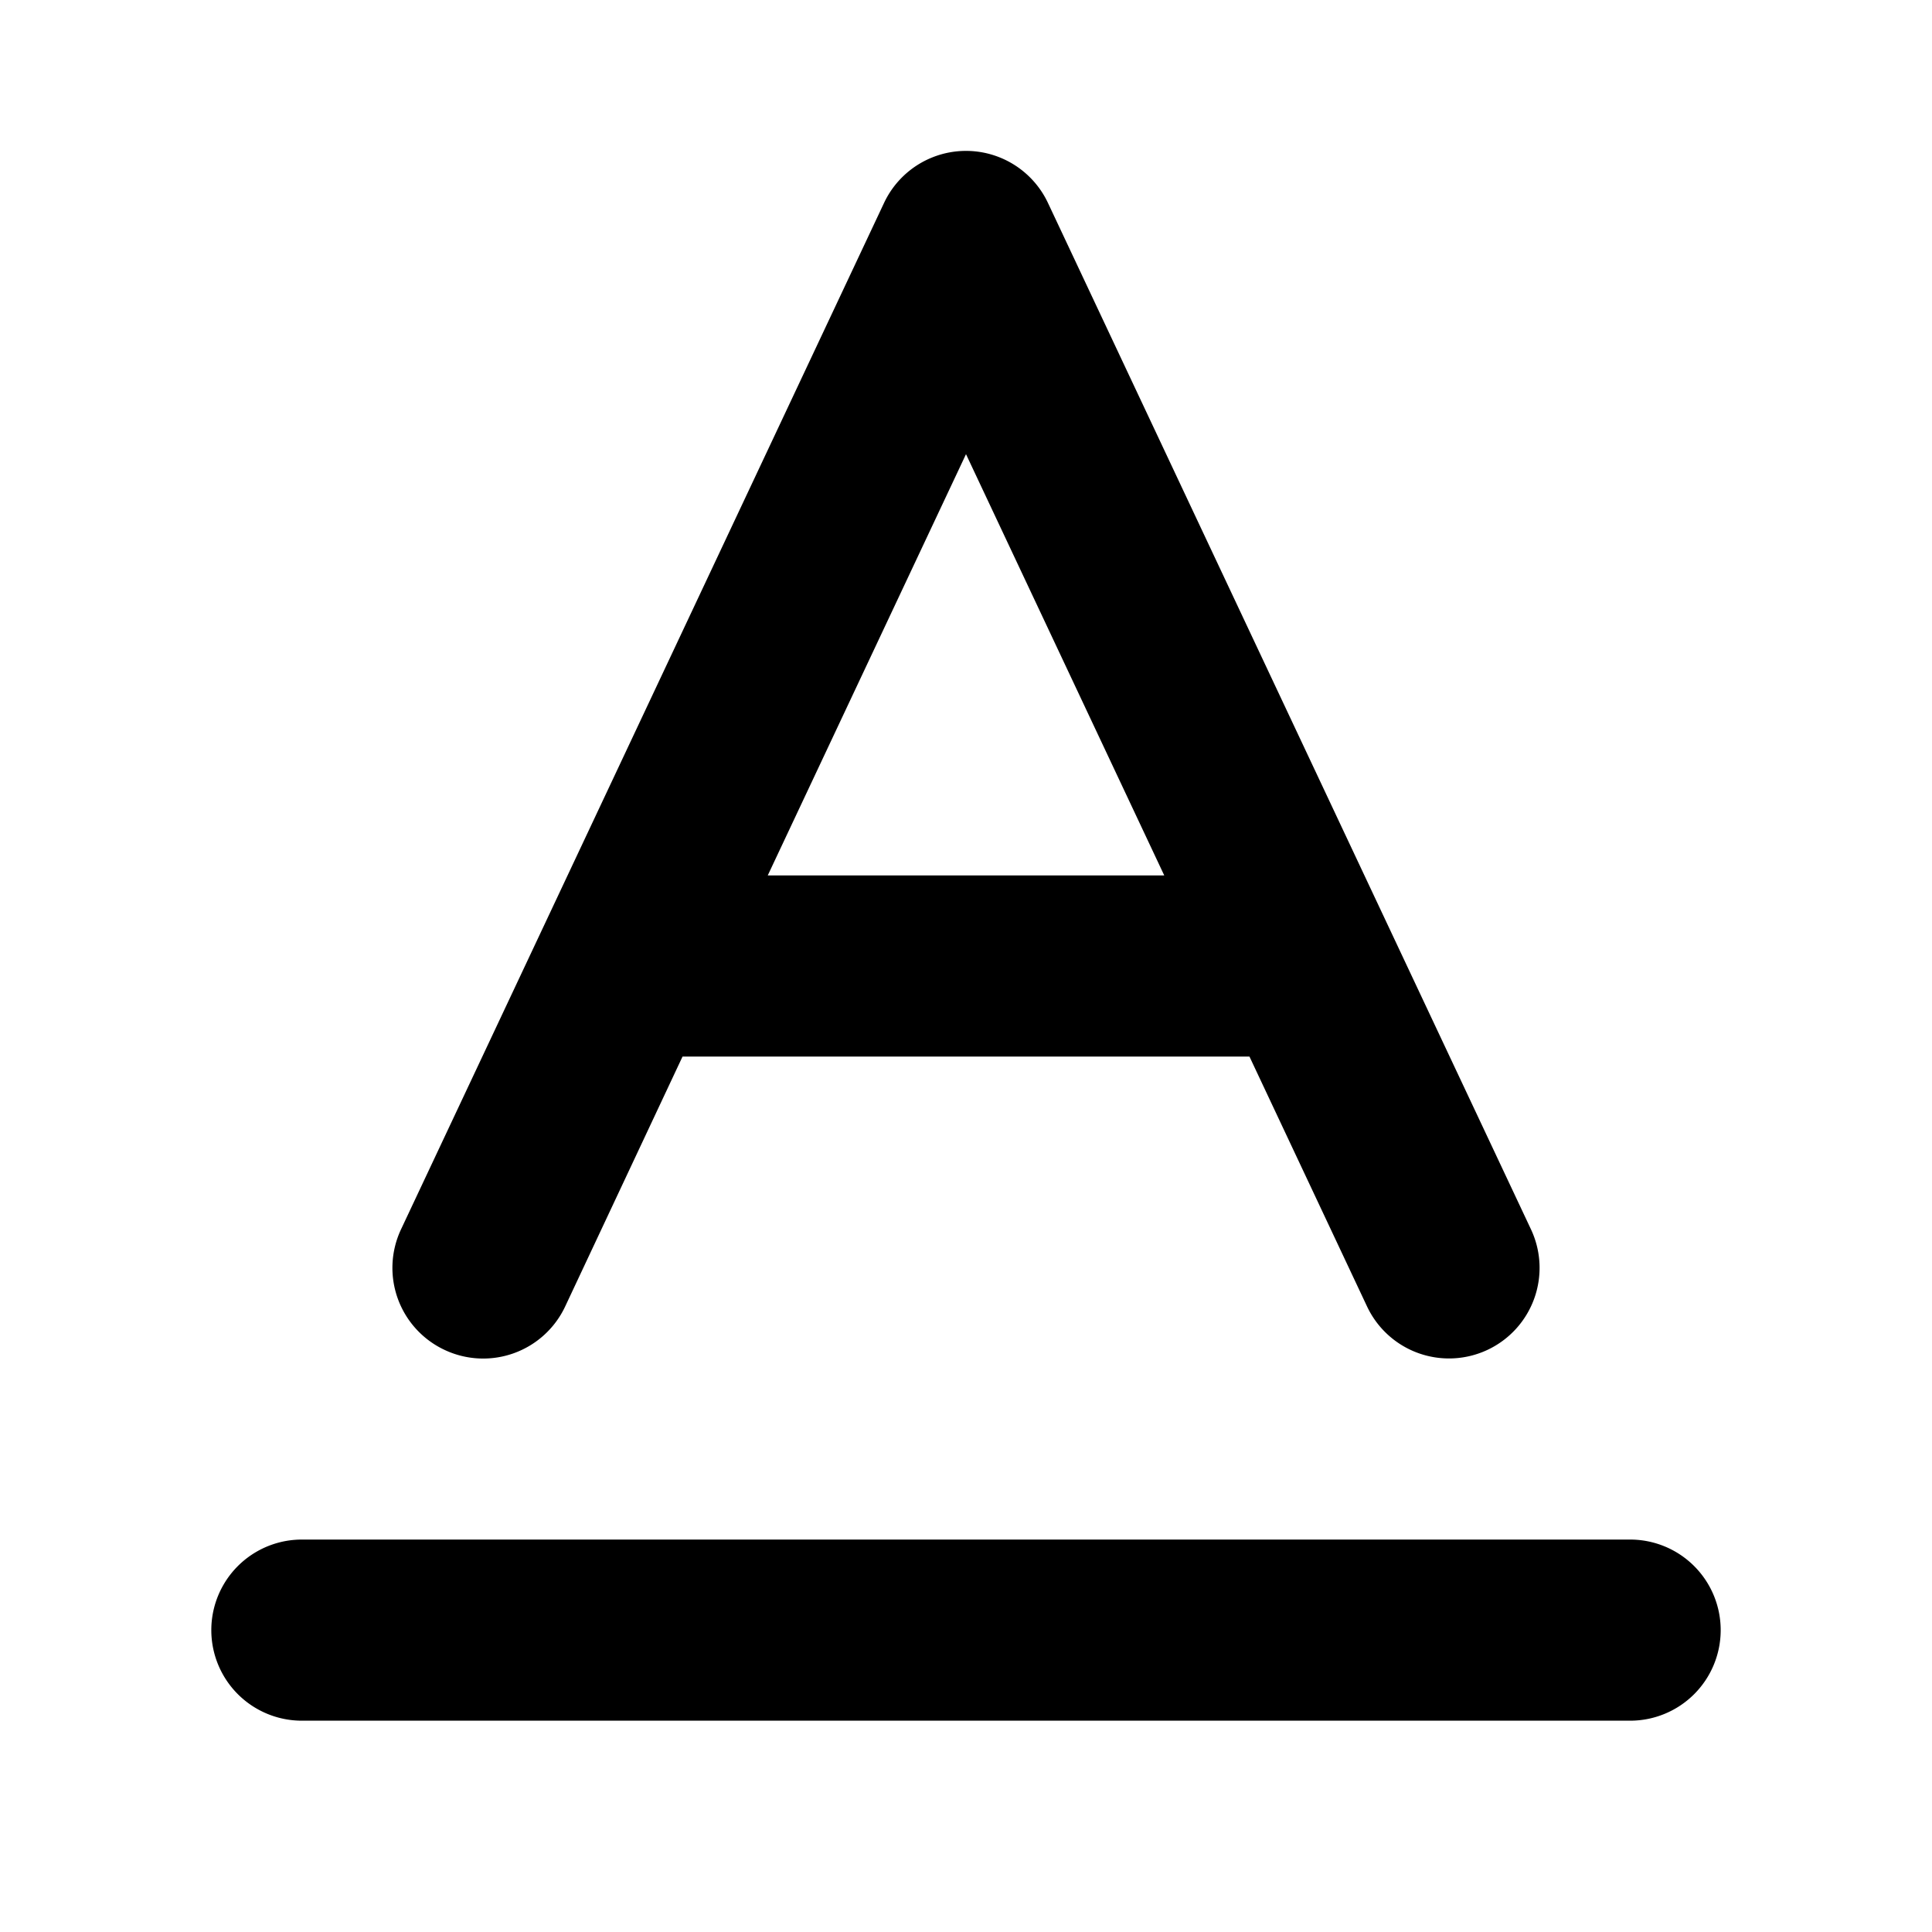
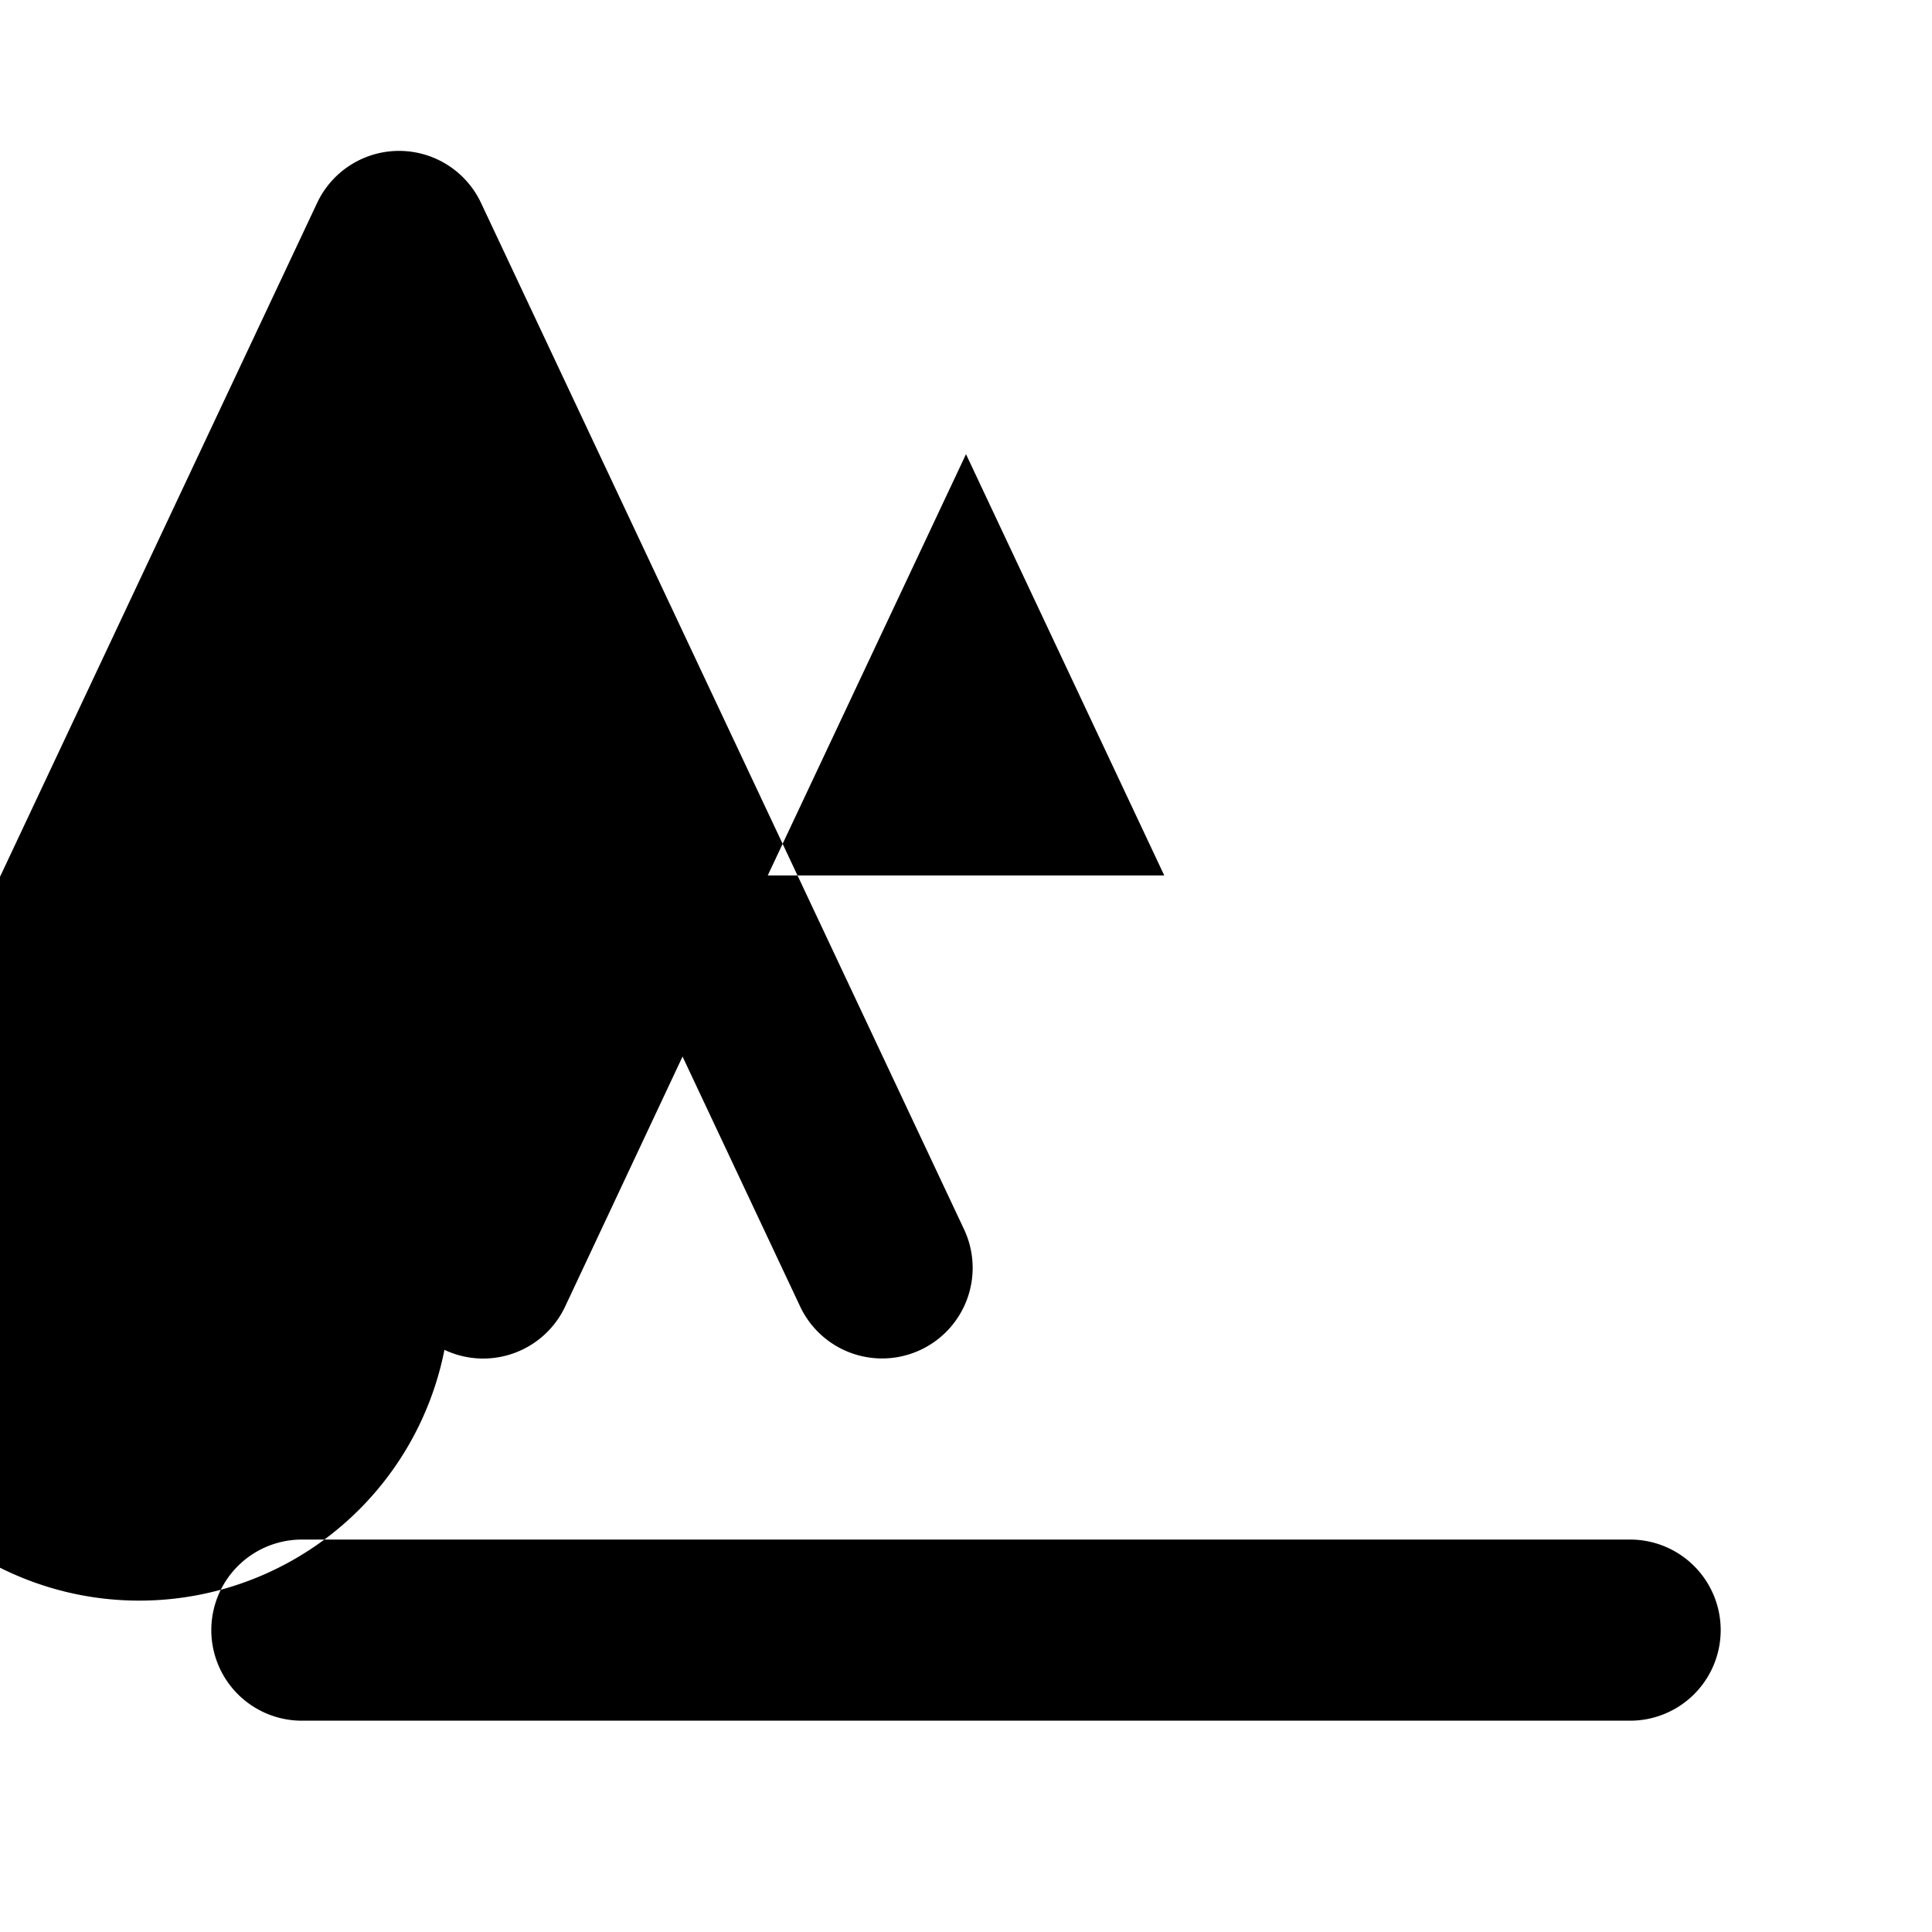
<svg xmlns="http://www.w3.org/2000/svg" viewBox="0 0 256 256" fill="currentColor">
-   <path d="M58.89,178.86a12,12,0,0,0,16-5.75L90.44,140h75.12l15.58,33.11a12,12,0,0,0,21.72-10.22l-64-136a12,12,0,0,0-21.72,0l-64,136A12,12,0,0,0,58.89,178.86ZM128,60.18,154.27,116H101.73ZM228,216a12,12,0,0,1-12,12H40a12,12,0,0,1,0-24H216A12,12,0,0,1,228,216Z" />
+   <path d="M58.89,178.86a12,12,0,0,0,16-5.75L90.44,140l15.58,33.11a12,12,0,0,0,21.72-10.22l-64-136a12,12,0,0,0-21.72,0l-64,136A12,12,0,0,0,58.89,178.86ZM128,60.18,154.27,116H101.73ZM228,216a12,12,0,0,1-12,12H40a12,12,0,0,1,0-24H216A12,12,0,0,1,228,216Z" />
</svg>